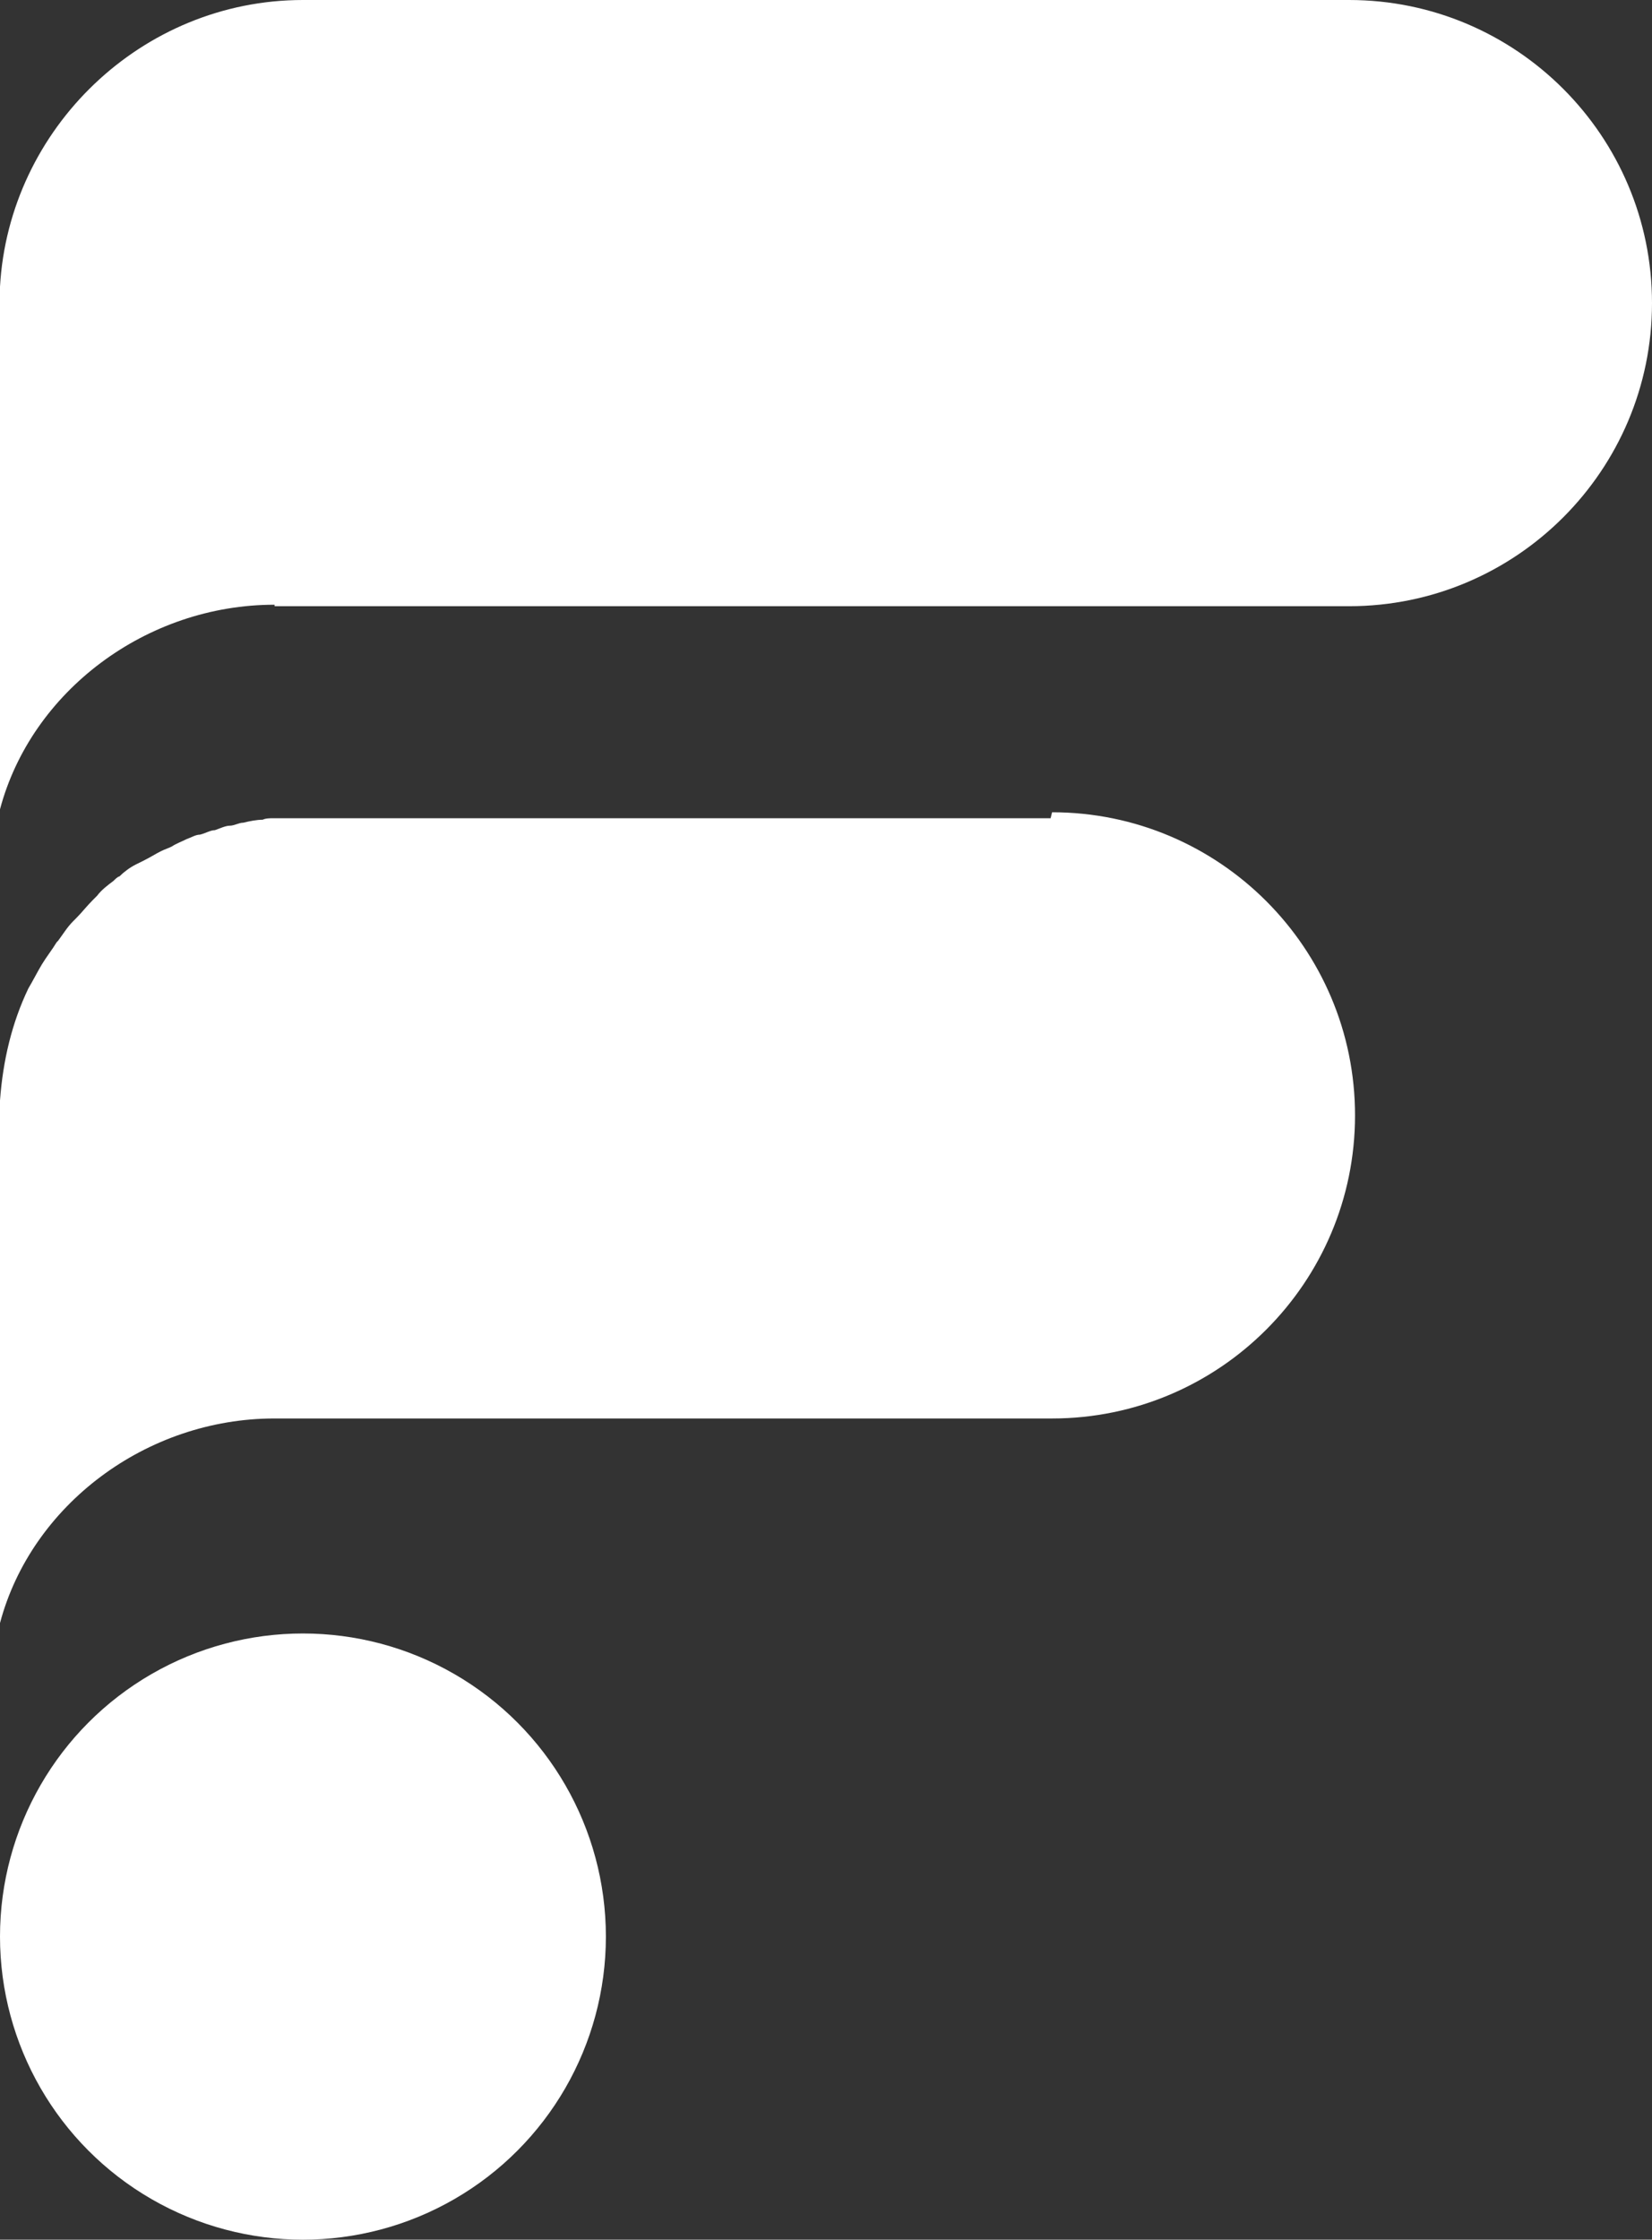
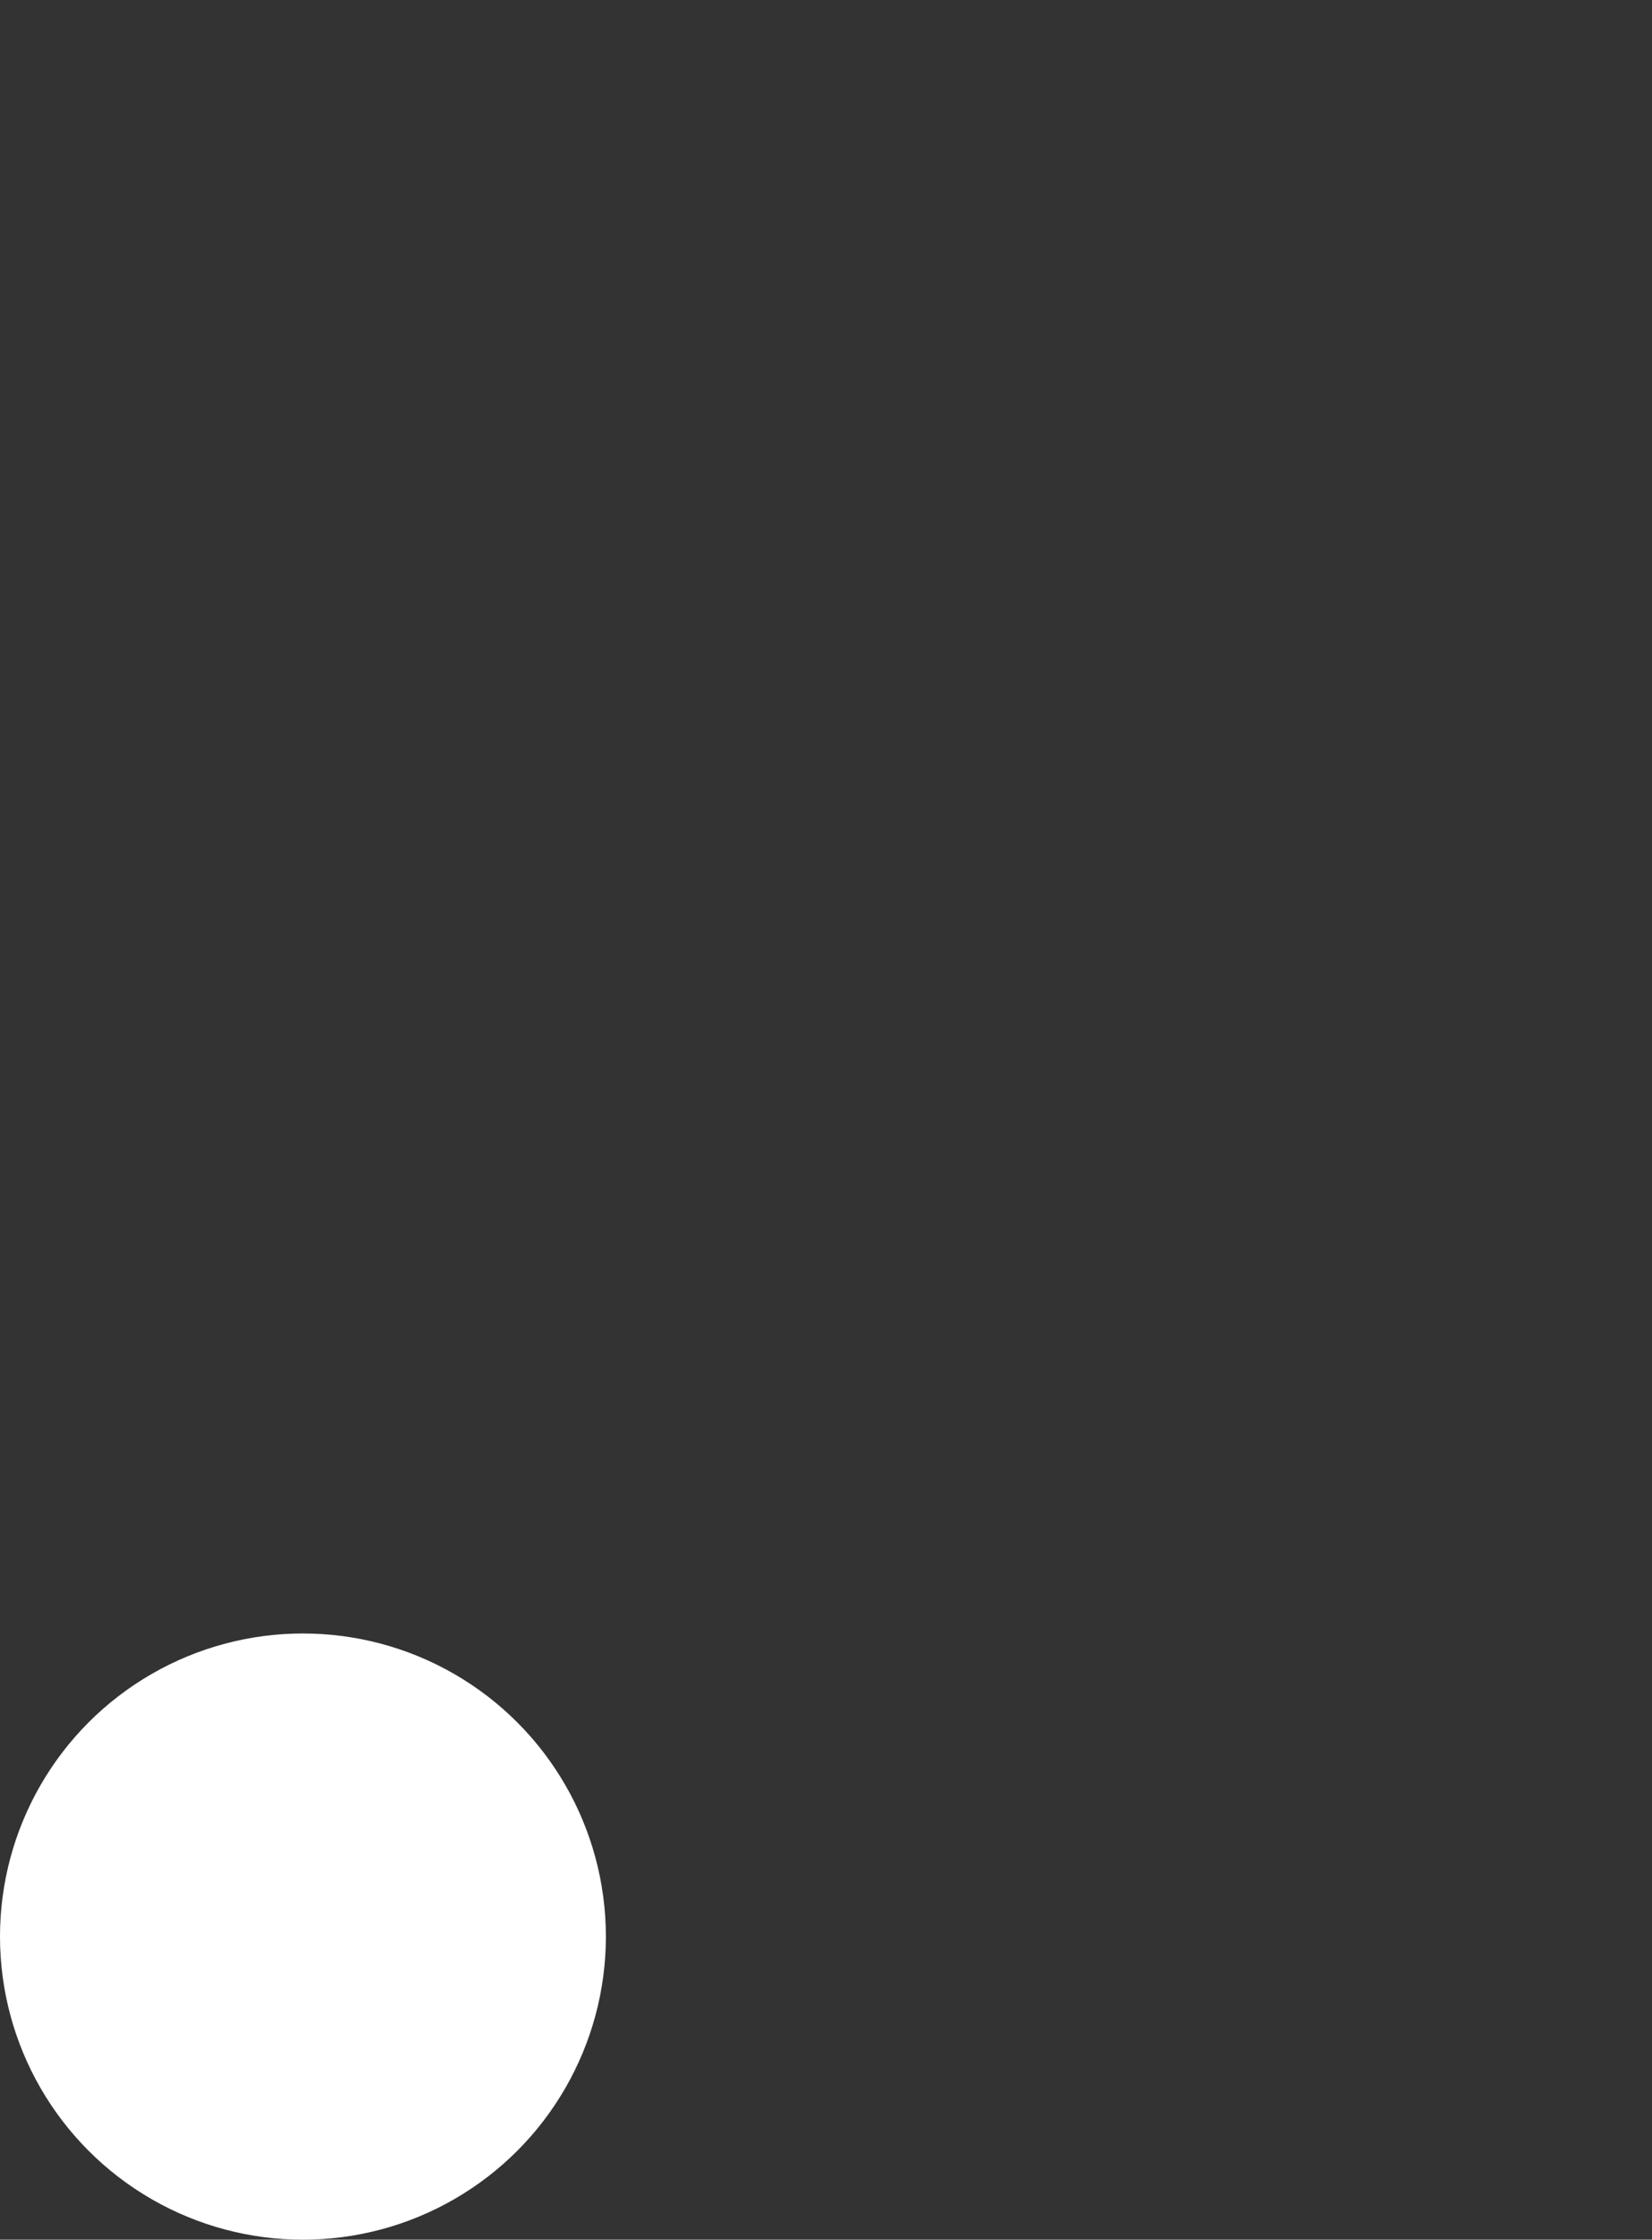
<svg xmlns="http://www.w3.org/2000/svg" id="Layer_2" version="1.1" viewBox="0 0 110.7 150">
  <rect x="0" y="0" width="110.7" height="150" fill="#333333" stroke="none" />
  <defs>
    <style>
      .st0 {
        fill: #fff;
      }
    </style>
  </defs>
  <g id="Layer_1-2">
-     <path class="st0" d="M18.4,40.6h72c11.2,0,20.3-9.1,20.3-20.3S101.6,0,90.4,0H20.3C9.5,0,.6,8.6,0,19.2h0v35c2.1-7.9,9.8-13.7,18.4-13.7" />
-     <path class="st0" d="M70.4,54.8H20.3c-.7,0-1.4,0-2,0-.2,0-.5,0-.7.1-.4,0-.9.1-1.3.2-.3,0-.6.2-.9.2-.3,0-.7.2-1,.3-.3,0-.6.2-1,.3-.3,0-.6.2-.9.3-.4.2-.7.3-1,.5-.2.1-.5.2-.7.3-.4.2-.7.4-1.1.6-.2.1-.4.2-.6.3-.4.2-.8.5-1.1.8-.1,0-.3.2-.4.3-.4.3-.8.6-1.1,1,0,0-.2.2-.3.3-.4.4-.7.8-1.1,1.2,0,0-.1.1-.2.2-.4.4-.7.9-1,1.3,0,0,0,0-.1.1-.3.5-.7,1-1,1.5,0,0,0,0,0,0-.3.5-.6,1.1-.9,1.6,0,0,0,0,0,0-1.1,2.3-1.7,4.8-1.9,7.5H0v35c2.1-7.9,9.8-13.7,18.4-13.7h52.1c11.2,0,20.3-9.1,20.3-20.3s-9.1-20.3-20.3-20.3h0Z" />
    <circle class="st0" cx="20.3" cy="129.7" r="20.3" />
  </g>
</svg>